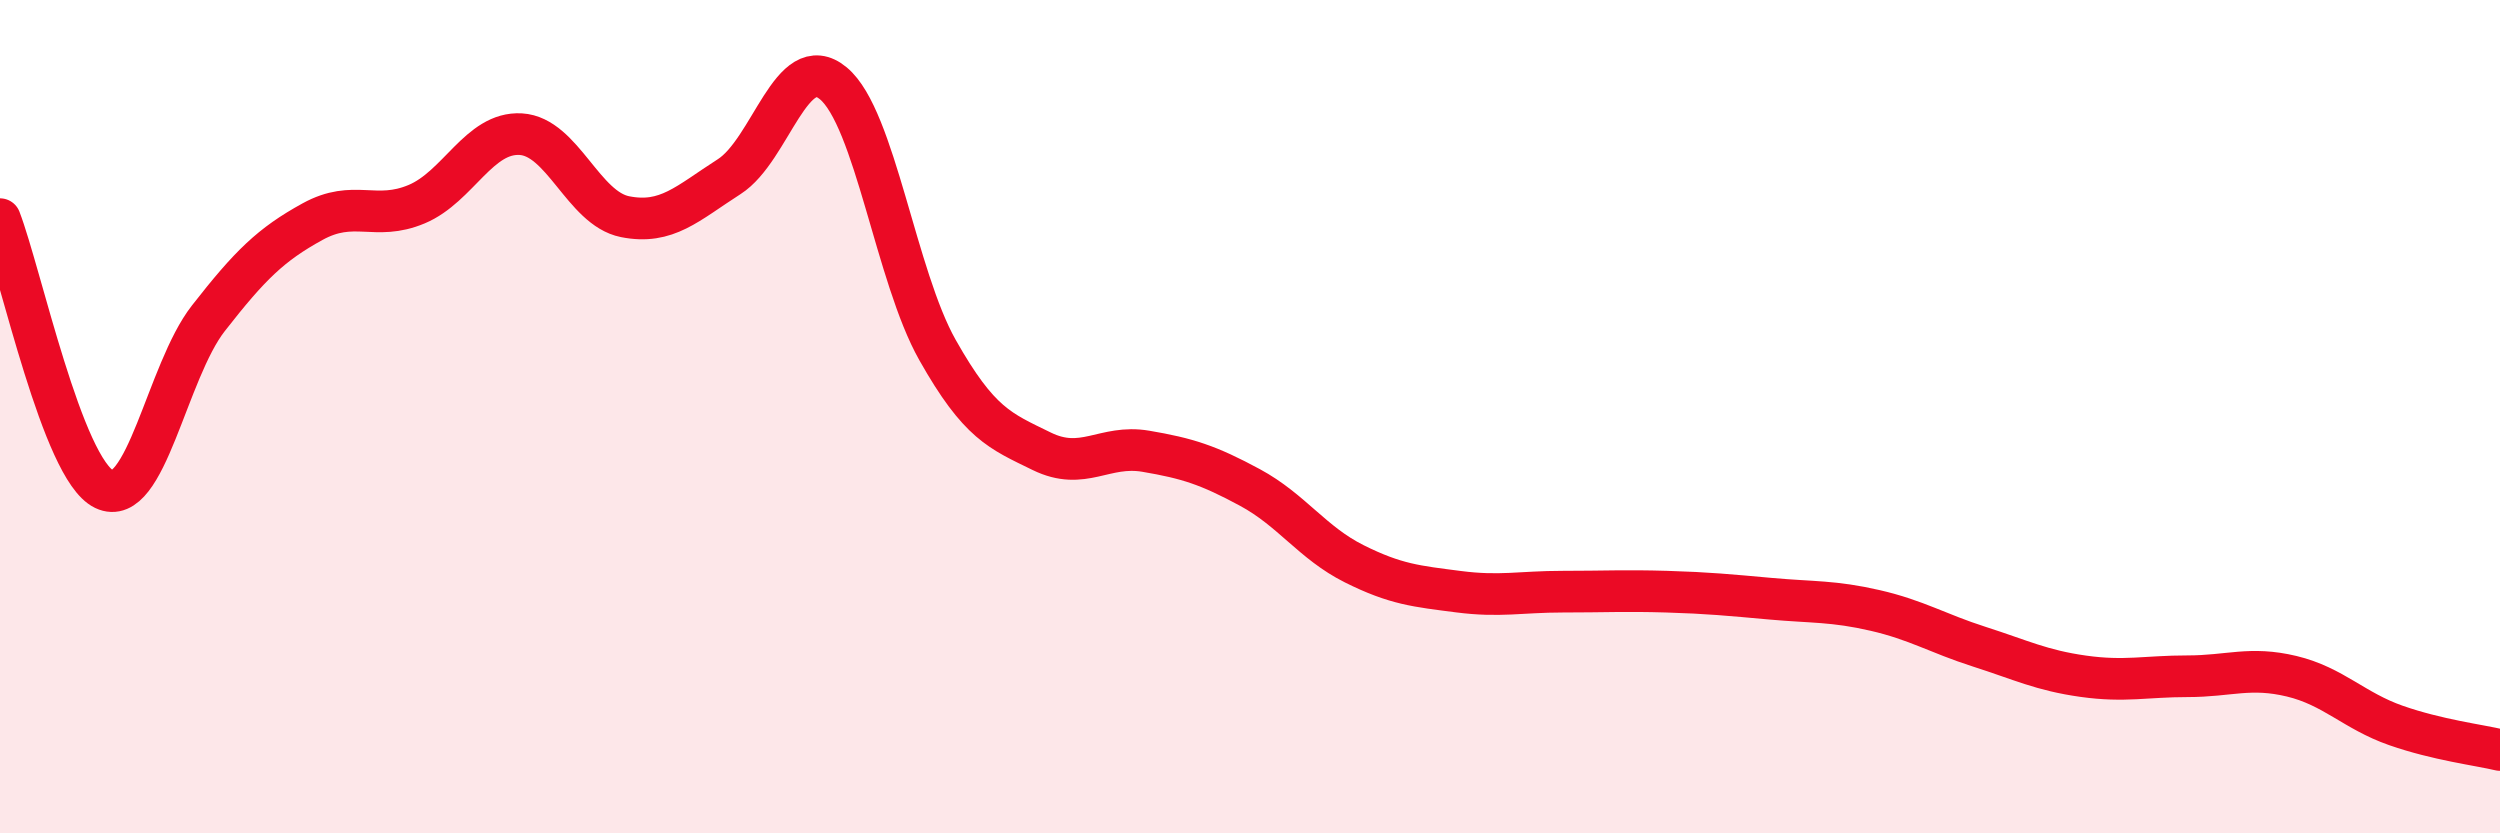
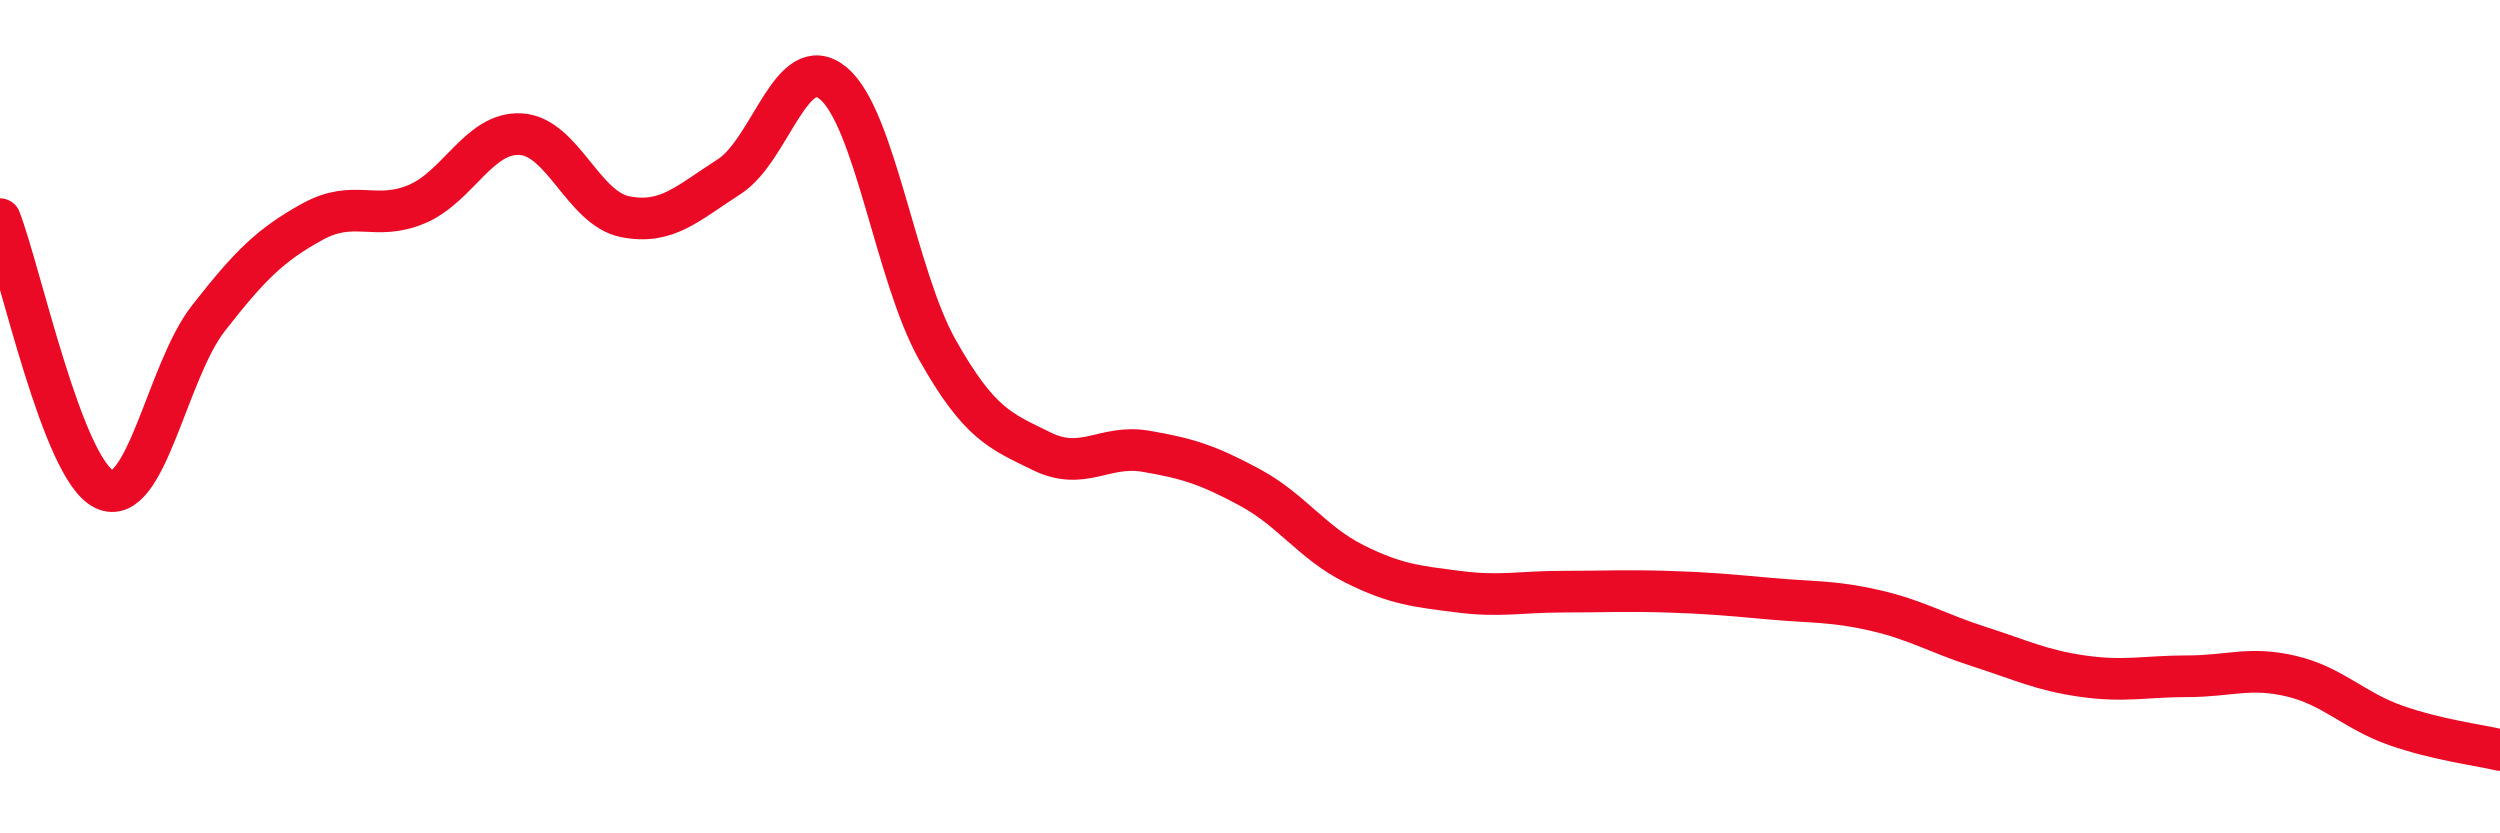
<svg xmlns="http://www.w3.org/2000/svg" width="60" height="20" viewBox="0 0 60 20">
-   <path d="M 0,5.26 C 0.5,6.56 1.5,11.26 2.5,11.74 C 3.5,12.22 4,8.92 5,7.64 C 6,6.36 6.5,5.87 7.5,5.32 C 8.5,4.77 9,5.32 10,4.9 C 11,4.48 11.5,3.16 12.5,3.22 C 13.5,3.28 14,5 15,5.2 C 16,5.4 16.5,4.88 17.5,4.24 C 18.5,3.6 19,1.17 20,2 C 21,2.83 21.5,6.63 22.5,8.4 C 23.5,10.17 24,10.34 25,10.83 C 26,11.32 26.5,10.66 27.5,10.83 C 28.5,11 29,11.16 30,11.7 C 31,12.24 31.5,13.03 32.5,13.53 C 33.5,14.03 34,14.07 35,14.2 C 36,14.33 36.5,14.2 37.5,14.2 C 38.5,14.2 39,14.17 40,14.2 C 41,14.23 41.5,14.28 42.5,14.37 C 43.5,14.46 44,14.42 45,14.65 C 46,14.88 46.5,15.2 47.5,15.52 C 48.5,15.84 49,16.09 50,16.23 C 51,16.37 51.5,16.23 52.5,16.23 C 53.5,16.23 54,15.99 55,16.23 C 56,16.47 56.5,17.06 57.5,17.41 C 58.5,17.76 59.5,17.88 60,18L60 20L0 20Z" fill="#EB0A25" opacity="0.1" stroke-linecap="round" stroke-linejoin="round" />
  <path d="M 0,5.26 C 0.5,6.56 1.5,11.26 2.5,11.74 C 3.5,12.22 4,8.92 5,7.64 C 6,6.36 6.5,5.87 7.5,5.32 C 8.5,4.77 9,5.32 10,4.9 C 11,4.48 11.5,3.16 12.5,3.22 C 13.5,3.28 14,5 15,5.2 C 16,5.4 16.5,4.88 17.5,4.24 C 18.5,3.6 19,1.17 20,2 C 21,2.83 21.5,6.63 22.5,8.4 C 23.5,10.17 24,10.34 25,10.83 C 26,11.32 26.5,10.66 27.5,10.83 C 28.5,11 29,11.16 30,11.7 C 31,12.24 31.5,13.03 32.5,13.53 C 33.5,14.03 34,14.07 35,14.2 C 36,14.33 36.5,14.2 37.5,14.2 C 38.5,14.2 39,14.17 40,14.2 C 41,14.23 41.5,14.28 42.5,14.37 C 43.5,14.46 44,14.42 45,14.65 C 46,14.88 46.5,15.2 47.5,15.52 C 48.5,15.84 49,16.09 50,16.23 C 51,16.37 51.5,16.23 52.5,16.23 C 53.5,16.23 54,15.99 55,16.23 C 56,16.47 56.5,17.06 57.5,17.41 C 58.5,17.76 59.5,17.88 60,18" stroke="#EB0A25" stroke-width="1" fill="none" stroke-linecap="round" stroke-linejoin="round" />
</svg>